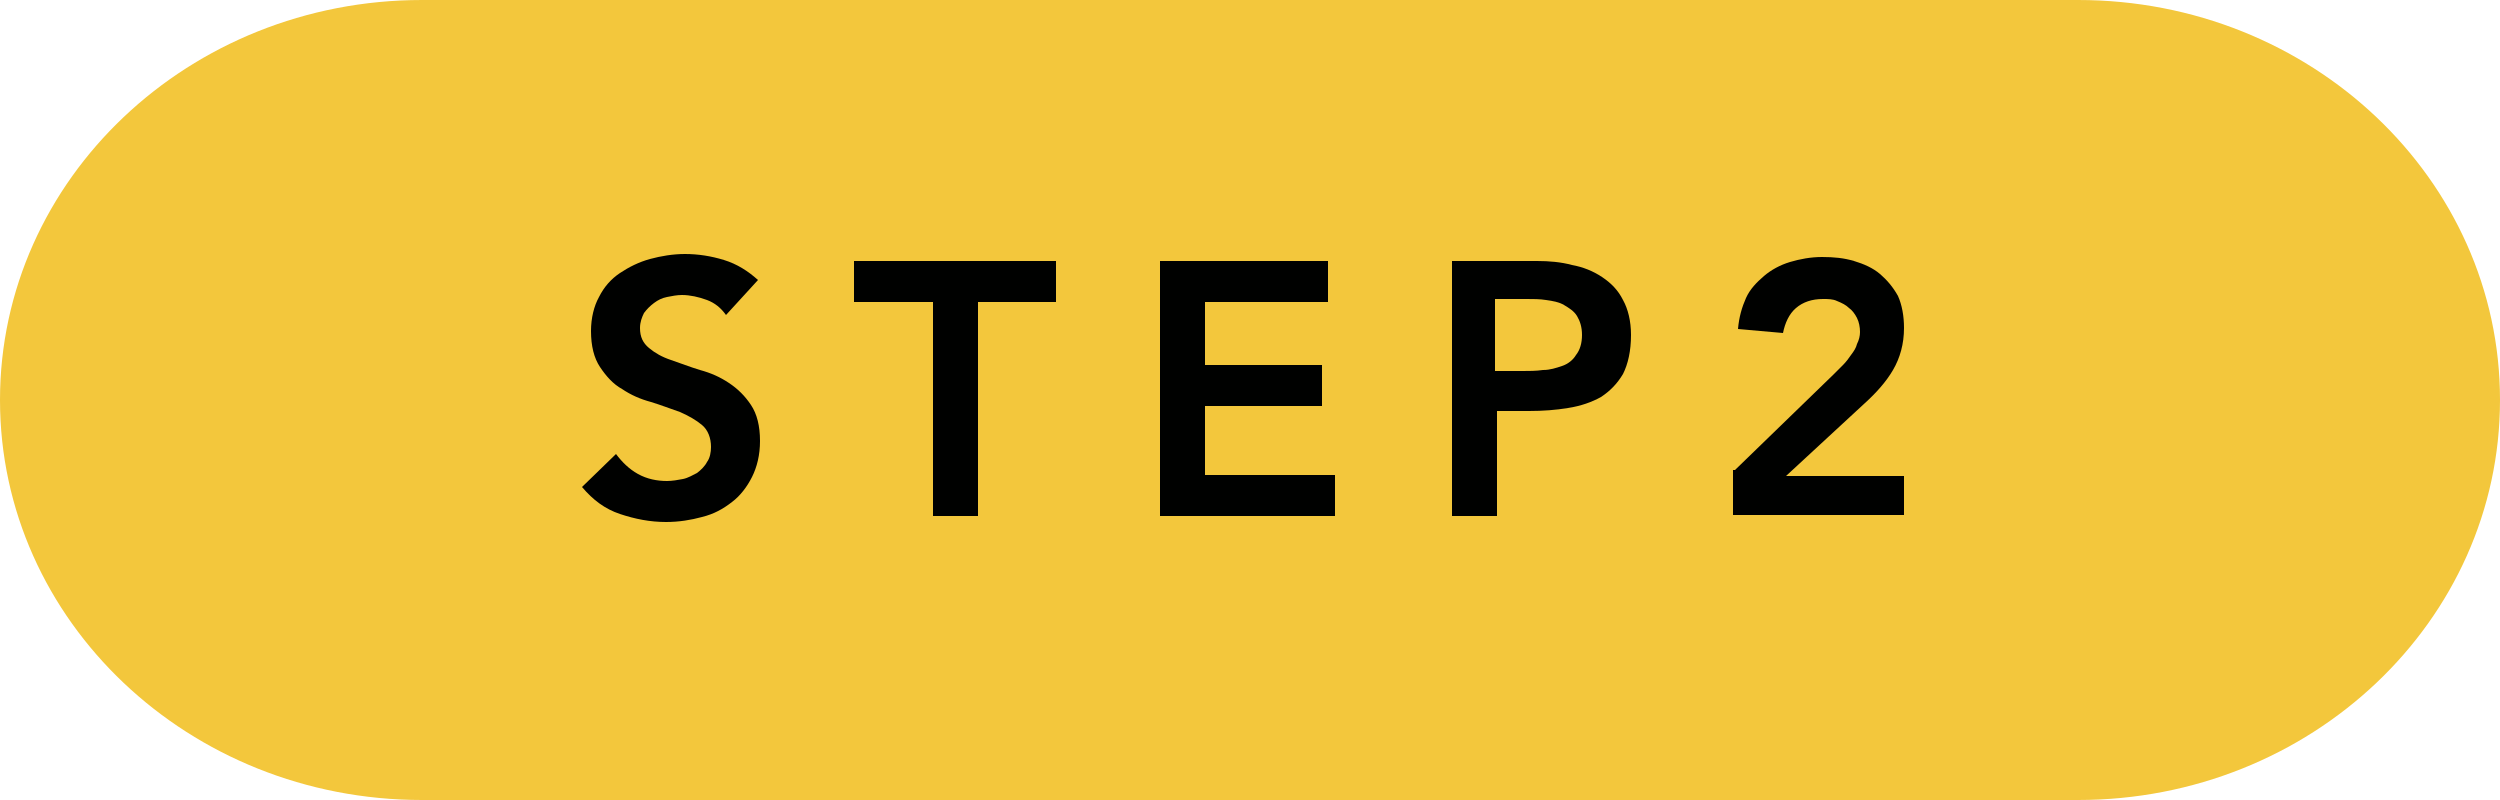
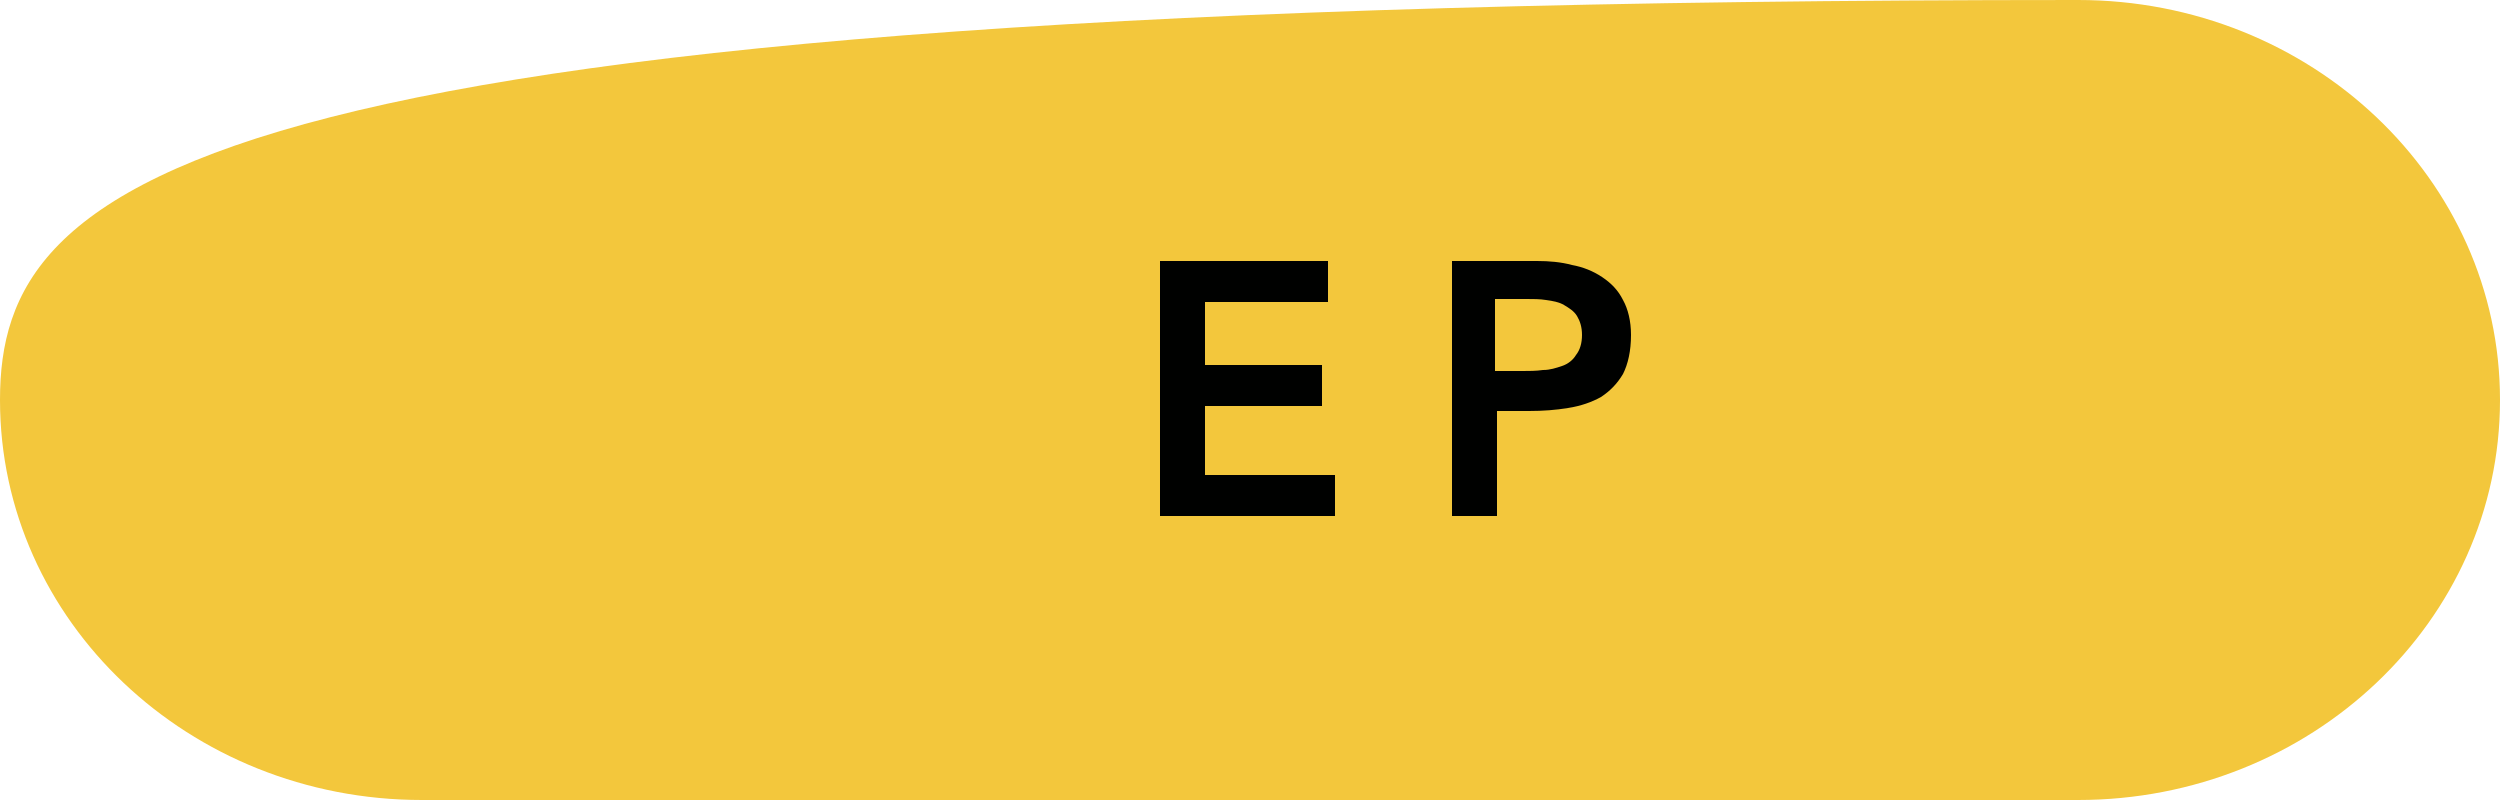
<svg xmlns="http://www.w3.org/2000/svg" version="1.1" id="Layer_1" x="0px" y="0px" width="250px" height="80px" viewBox="0 0 250 80" enable-background="new 0 0 250 80" xml:space="preserve">
  <g>
-     <path fill="#F3C73C" d="M207.8,0H42.2C18.9,0,0,17.9,0,40s18.9,40,42.2,40h165.6c23.3,0,42.2-17.9,42.2-40S231.1,0,207.8,0z" />
+     <path fill="#F3C73C" d="M207.8,0C18.9,0,0,17.9,0,40s18.9,40,42.2,40h165.6c23.3,0,42.2-17.9,42.2-40S231.1,0,207.8,0z" />
    <g>
-       <rect x="53.7" y="16.8" fill="none" width="142.6" height="46.4" />
-       <path fill="#000100" d="M72.6,31.5c-0.5-0.7-1.1-1.2-1.9-1.5c-0.8-0.3-1.7-0.5-2.5-0.5c-0.5,0-1,0.1-1.5,0.2    c-0.5,0.1-0.9,0.3-1.3,0.6c-0.4,0.3-0.7,0.6-1,1c-0.2,0.4-0.4,0.9-0.4,1.5c0,0.9,0.3,1.5,0.9,2c0.6,0.5,1.3,0.9,2.2,1.2    c0.9,0.3,1.9,0.7,2.9,1c1.1,0.3,2,0.7,2.9,1.3c0.9,0.6,1.6,1.3,2.2,2.2c0.6,0.9,0.9,2.1,0.9,3.6c0,1.4-0.3,2.6-0.8,3.6    s-1.2,1.9-2,2.5c-0.9,0.7-1.8,1.2-3,1.5c-1.1,0.3-2.3,0.5-3.6,0.5c-1.6,0-3.1-0.3-4.6-0.8c-1.5-0.5-2.7-1.4-3.8-2.7l3.4-3.3    c0.6,0.8,1.3,1.5,2.2,2c0.9,0.5,1.9,0.7,2.9,0.7c0.5,0,1.1-0.1,1.6-0.2c0.5-0.1,1-0.4,1.4-0.6c0.4-0.3,0.8-0.7,1-1.1    c0.3-0.4,0.4-1,0.4-1.5c0-0.9-0.3-1.7-0.9-2.2s-1.3-0.9-2.2-1.3c-0.9-0.3-1.9-0.7-2.9-1c-1.1-0.3-2-0.7-2.9-1.3    c-0.9-0.5-1.6-1.3-2.2-2.2s-0.9-2.1-0.9-3.6c0-1.3,0.3-2.5,0.8-3.4c0.5-1,1.2-1.8,2.1-2.4c0.9-0.6,1.9-1.1,3-1.4    c1.1-0.3,2.3-0.5,3.5-0.5c1.3,0,2.6,0.2,3.9,0.6c1.3,0.4,2.4,1.1,3.4,2L72.6,31.5z" />
-       <path fill="#000100" d="M93.2,30.2h-7.8v-4.1h20.2v4.1h-7.8v21.4h-4.5V30.2z" />
      <path fill="#000100" d="M115.9,26.1h16.9v4.1h-12.3v6.3h11.7v4.1h-11.7v6.9h13v4.1h-17.5V26.1z" />
      <path fill="#000100" d="M145.1,26.1h8.6c1.2,0,2.4,0.1,3.5,0.4c1.1,0.2,2.1,0.6,3,1.2s1.6,1.3,2.1,2.3c0.5,0.9,0.8,2.1,0.8,3.5    c0,1.6-0.3,2.9-0.8,3.9c-0.6,1-1.3,1.7-2.2,2.3c-0.9,0.5-2,0.9-3.3,1.1c-1.2,0.2-2.5,0.3-3.9,0.3h-3.2v10.5h-4.5V26.1z     M152.3,37.1c0.6,0,1.3,0,2-0.1c0.7,0,1.3-0.2,1.9-0.4c0.6-0.2,1.1-0.6,1.4-1.1c0.4-0.5,0.6-1.2,0.6-2c0-0.8-0.2-1.4-0.5-1.9    c-0.3-0.5-0.8-0.8-1.3-1.1c-0.5-0.3-1.1-0.4-1.8-0.5c-0.6-0.1-1.3-0.1-1.9-0.1h-3.2v7.2H152.3z" />
-       <path fill="#000100" d="M173.5,47l9.9-9.6c0.3-0.3,0.6-0.6,0.9-0.9c0.3-0.3,0.6-0.7,0.8-1c0.3-0.4,0.5-0.7,0.6-1.1    c0.2-0.4,0.3-0.8,0.3-1.2c0-0.5-0.1-1-0.3-1.4c-0.2-0.4-0.5-0.8-0.8-1c-0.3-0.3-0.7-0.5-1.2-0.7c-0.4-0.2-0.9-0.2-1.4-0.2    c-1.1,0-2,0.3-2.7,0.9c-0.7,0.6-1.1,1.5-1.3,2.5l-4.5-0.4c0.1-1.2,0.4-2.2,0.8-3.1s1.1-1.6,1.8-2.2c0.7-0.6,1.6-1.1,2.6-1.4    c1-0.3,2.1-0.5,3.2-0.5c1.2,0,2.2,0.1,3.2,0.4c1,0.3,1.9,0.7,2.6,1.3c0.7,0.6,1.3,1.3,1.8,2.2c0.4,0.9,0.6,2,0.6,3.2    c0,1.6-0.4,3-1.1,4.2s-1.7,2.3-2.8,3.3l-7.9,7.3h11.8v3.9h-17.1V47z" />
    </g>
  </g>
  <g>
</g>
  <g>
</g>
  <g>
</g>
  <g>
</g>
  <g>
</g>
  <g>
</g>
</svg>